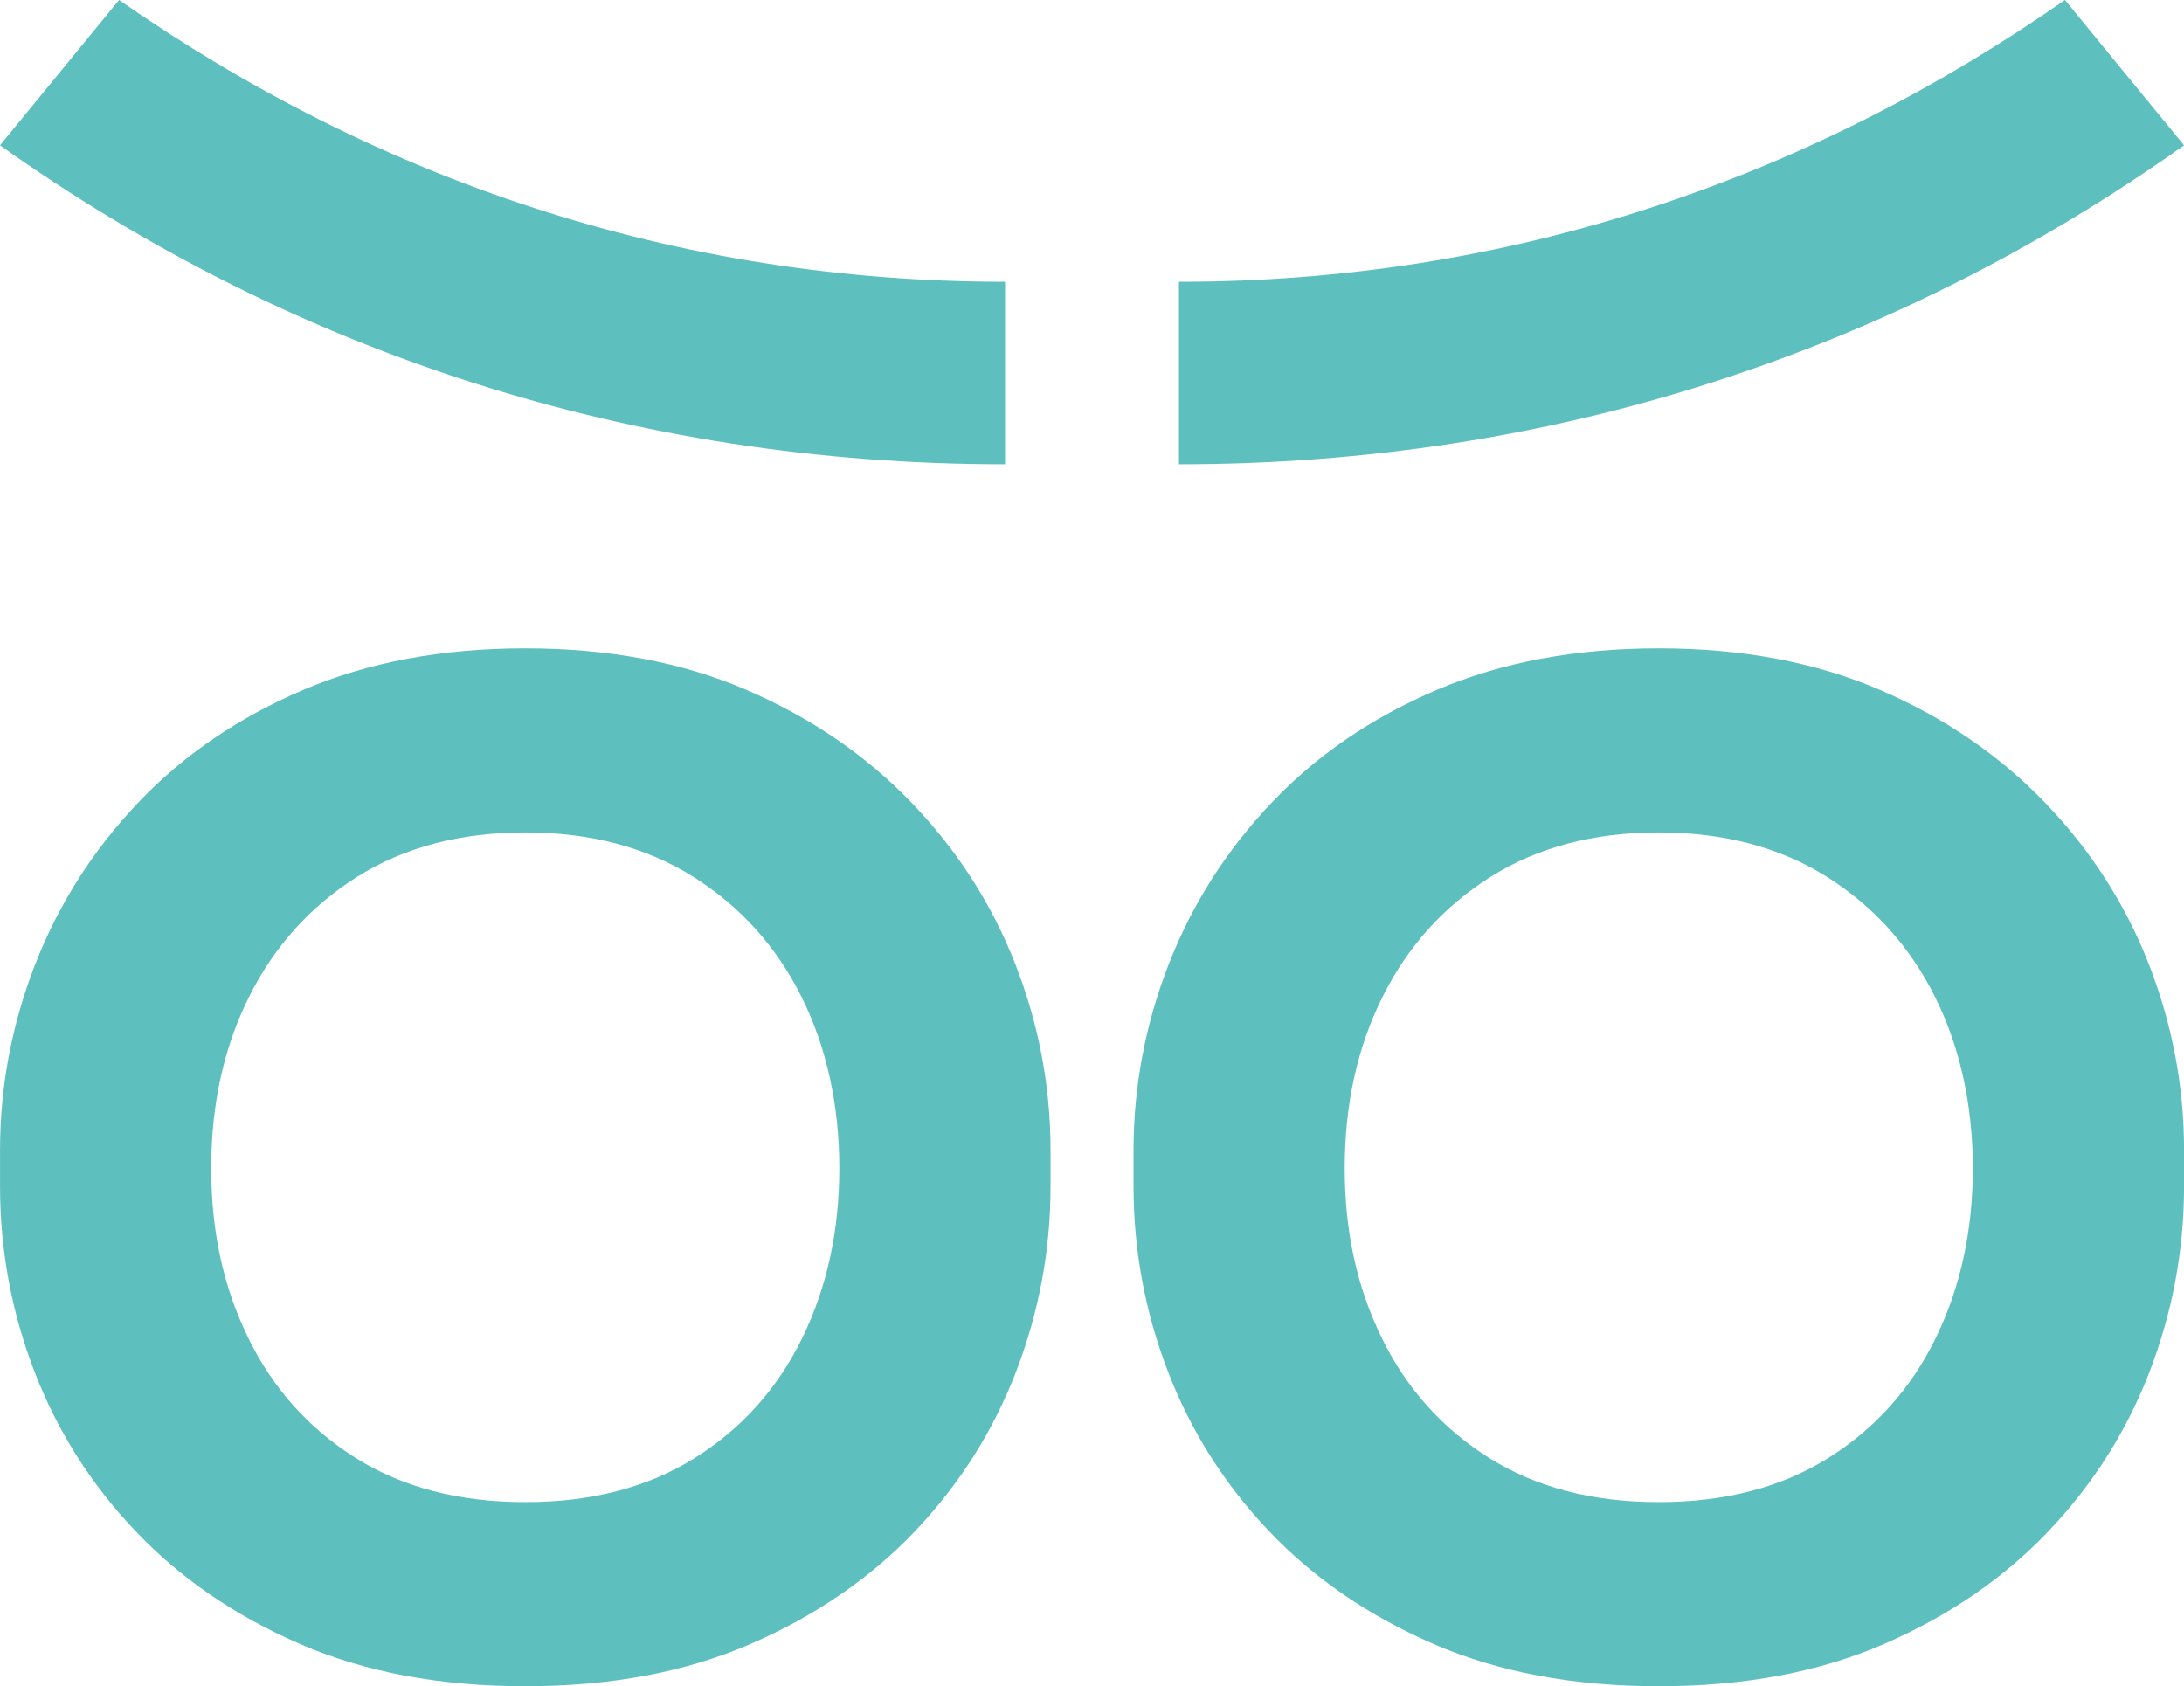
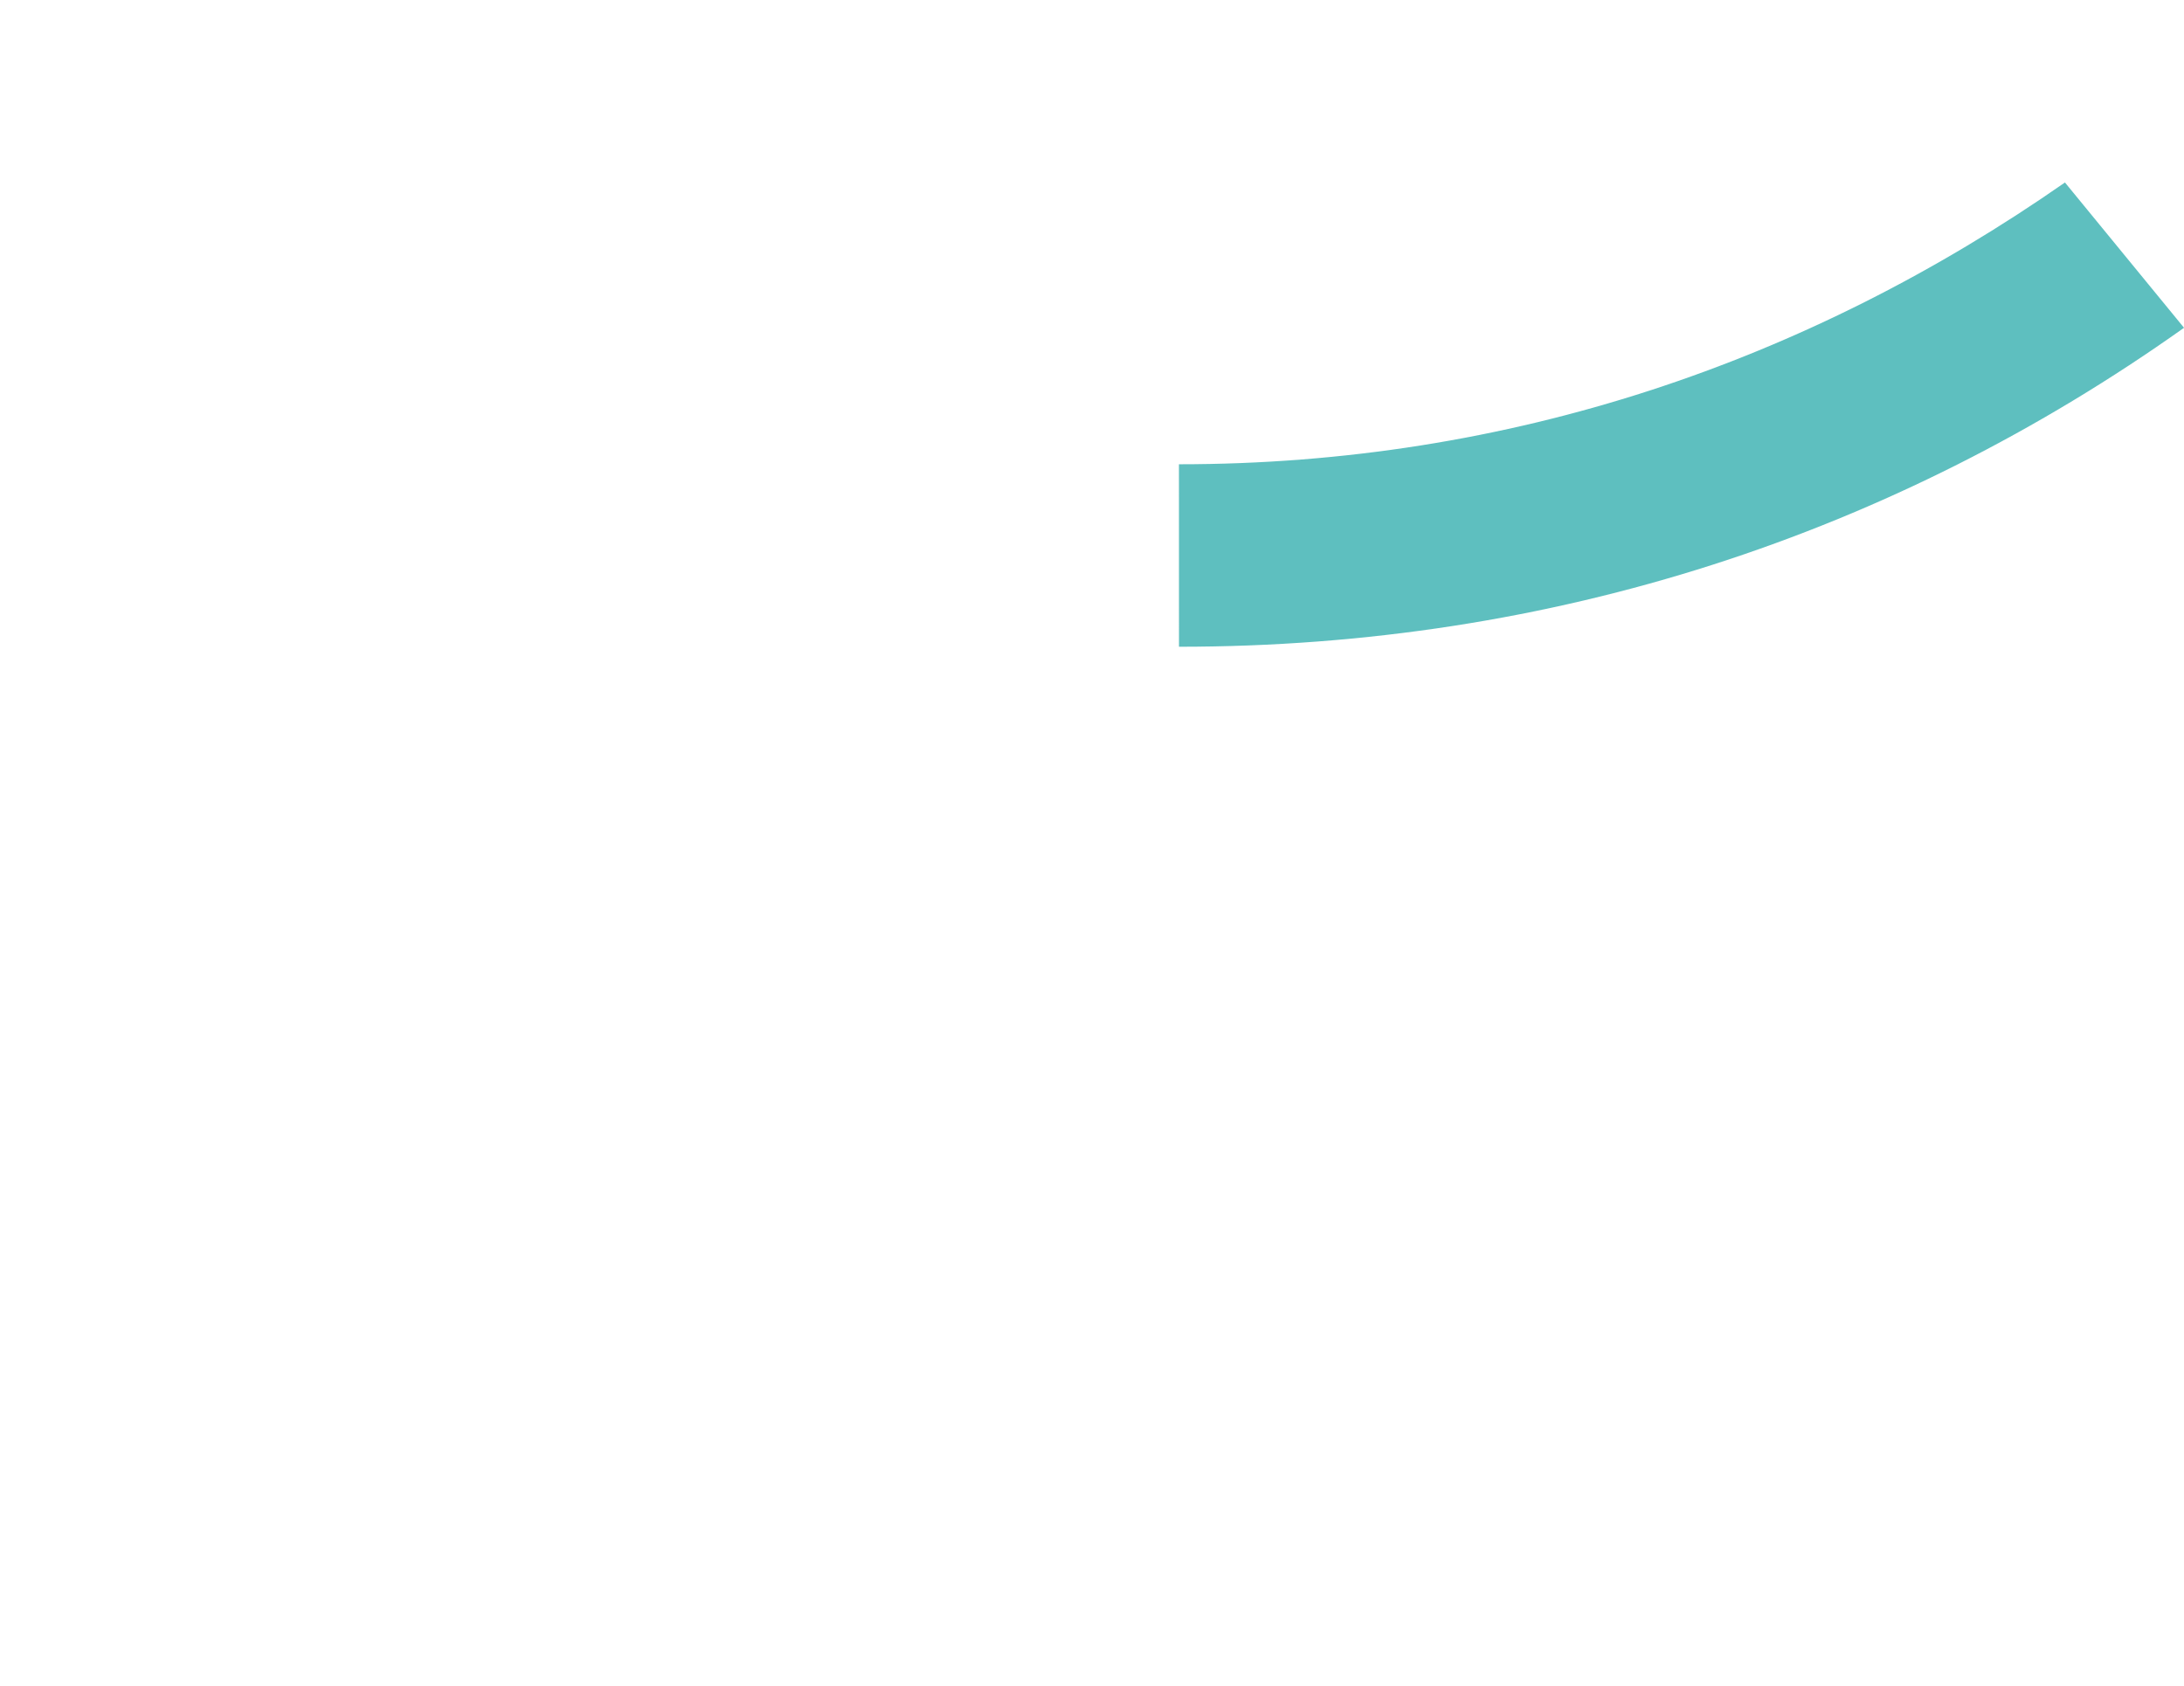
<svg xmlns="http://www.w3.org/2000/svg" id="Layer_1" data-name="Layer 1" viewBox="0 0 613.83 473.94">
  <defs>
    <style>
      .cls-1 {
        fill: #5ebfbf;
        stroke-width: 0px;
      }
    </style>
  </defs>
-   <path class="cls-1" d="M147.63,473.94c-24.02,0-45.15-3.98-63.41-11.92-18.26-7.94-33.66-18.52-46.16-31.71-12.52-13.19-21.99-28.16-28.41-44.9-6.43-16.74-9.64-34.07-9.64-52v-10.15c0-17.92,3.3-35.34,9.89-52.25,6.6-16.91,16.23-32.04,28.92-45.4,12.68-13.36,28.15-23.92,46.42-31.71,18.26-7.78,39.06-11.67,62.4-11.67s44.05,3.89,62.14,11.67c18.09,7.78,33.56,18.35,46.42,31.71,12.85,13.36,22.57,28.5,29.17,45.4,6.6,16.92,9.89,34.33,9.89,52.25v10.15c0,17.93-3.22,35.26-9.64,52-6.43,16.74-15.9,31.71-28.41,44.9-12.52,13.19-27.9,23.76-46.17,31.71-18.26,7.94-39.4,11.92-63.41,11.92ZM147.63,422.19c18.6,0,34.5-4.14,47.69-12.43,13.19-8.28,23.25-19.53,30.18-33.74,6.93-14.2,10.4-30.1,10.4-47.69s-3.55-33.99-10.65-48.19c-7.1-14.2-17.25-25.44-30.44-33.74-13.19-8.28-28.92-12.43-47.18-12.43s-33.99,4.15-47.18,12.43c-13.19,8.29-23.33,19.53-30.44,33.74-7.1,14.2-10.65,30.27-10.65,48.19s3.46,33.48,10.4,47.69c6.93,14.2,17,25.45,30.18,33.74,13.19,8.29,29.08,12.43,47.69,12.43Z" />
-   <path class="cls-1" d="M466.21,473.94c-24.02,0-45.15-3.98-63.41-11.92-18.26-7.94-33.66-18.52-46.16-31.71-12.52-13.19-21.99-28.16-28.41-44.9-6.43-16.74-9.64-34.07-9.64-52v-10.15c0-17.92,3.3-35.34,9.89-52.25,6.6-16.91,16.23-32.04,28.92-45.4,12.68-13.36,28.15-23.92,46.42-31.71,18.26-7.78,39.06-11.67,62.4-11.67s44.05,3.89,62.14,11.67c18.09,7.78,33.56,18.35,46.42,31.71,12.85,13.36,22.57,28.5,29.17,45.4,6.6,16.92,9.89,34.33,9.89,52.25v10.15c0,17.93-3.22,35.26-9.64,52-6.43,16.74-15.9,31.71-28.41,44.9-12.52,13.19-27.9,23.76-46.17,31.71-18.26,7.94-39.4,11.92-63.41,11.92ZM466.21,422.19c18.6,0,34.5-4.14,47.69-12.43,13.19-8.28,23.25-19.53,30.18-33.74,6.93-14.2,10.4-30.1,10.4-47.69s-3.55-33.99-10.65-48.19c-7.1-14.2-17.25-25.44-30.44-33.74-13.19-8.28-28.92-12.43-47.18-12.43s-33.99,4.15-47.18,12.43c-13.19,8.29-23.33,19.53-30.44,33.74-7.1,14.2-10.65,30.27-10.65,48.19s3.46,33.48,10.4,47.69c6.93,14.2,17,25.45,30.18,33.74,13.19,8.29,29.08,12.43,47.69,12.43Z" />
-   <path class="cls-1" d="M282.48,130.49v-51.29C189.47,79.2,105.69,50.35,33.47,0L0,40.84c81.61,57.98,177.28,89.65,282.48,89.65,0,0,0,0,0,0Z" />
-   <path class="cls-1" d="M331.35,130.49v-51.29c93.01,0,176.8-28.85,249.02-79.2l33.47,40.84c-81.61,57.98-177.28,89.65-282.48,89.65,0,0,0,0,0,0Z" />
+   <path class="cls-1" d="M331.35,130.49c93.01,0,176.8-28.85,249.02-79.2l33.47,40.84c-81.61,57.98-177.28,89.65-282.48,89.65,0,0,0,0,0,0Z" />
</svg>